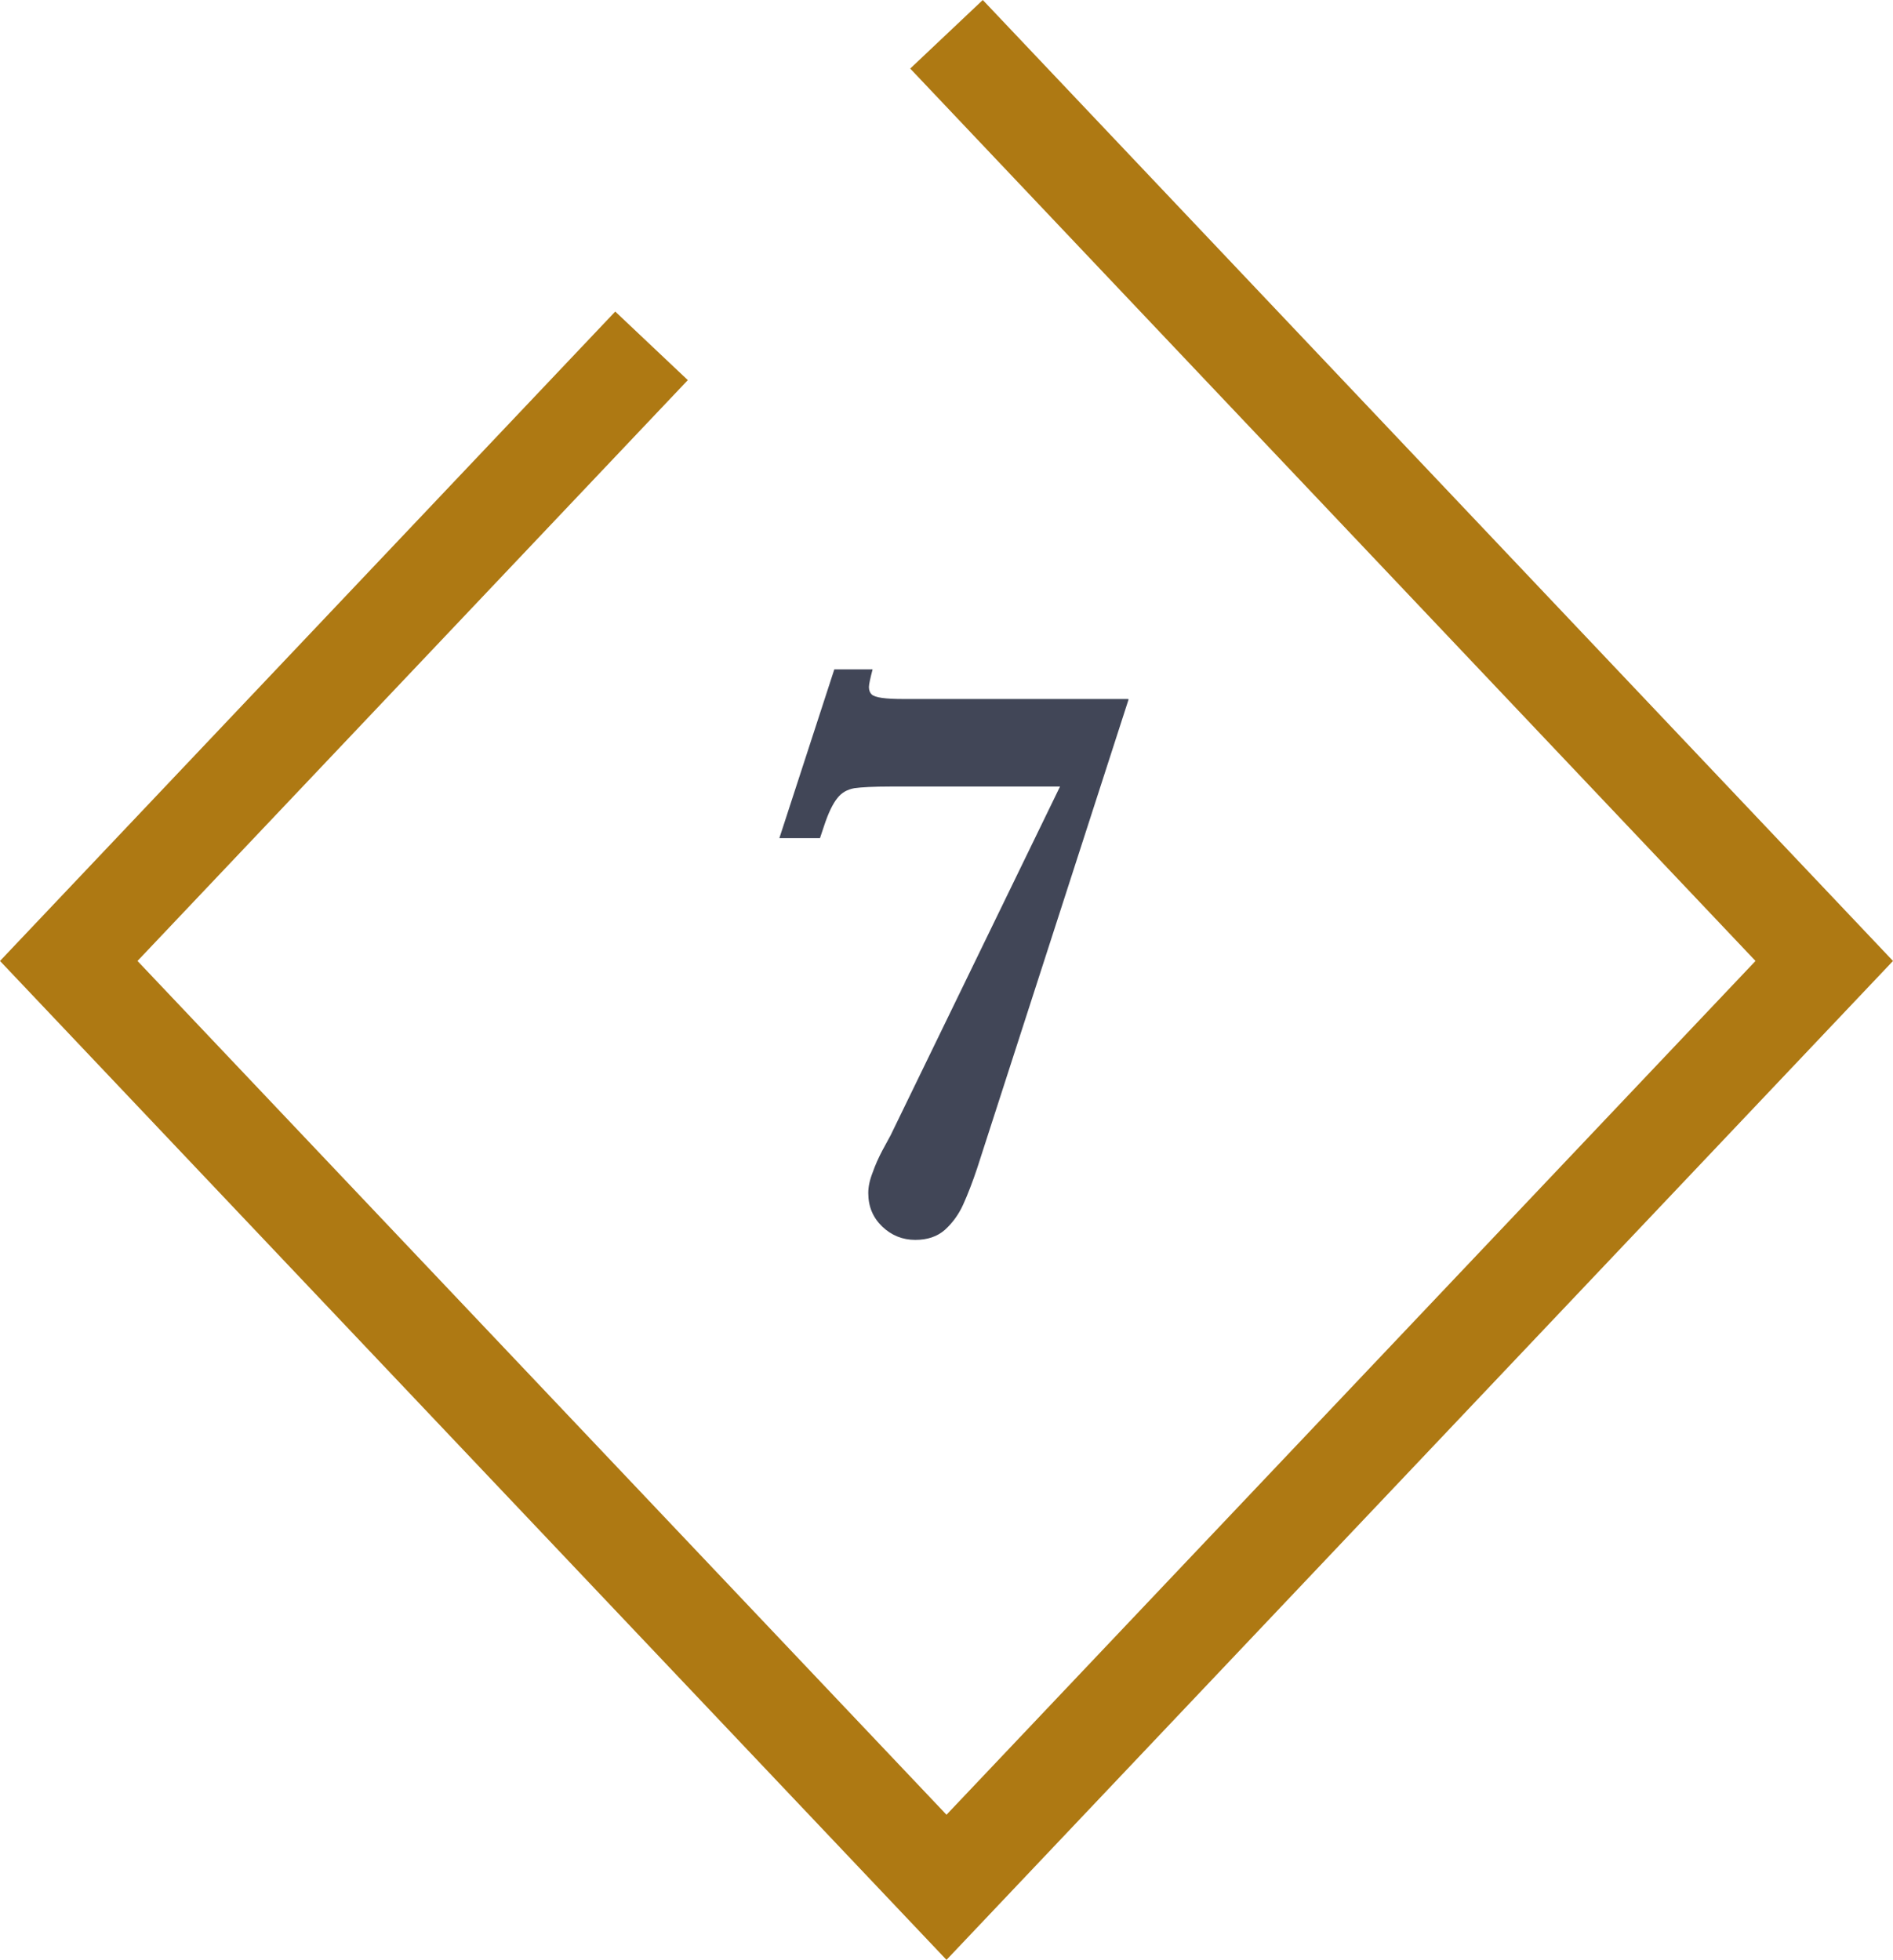
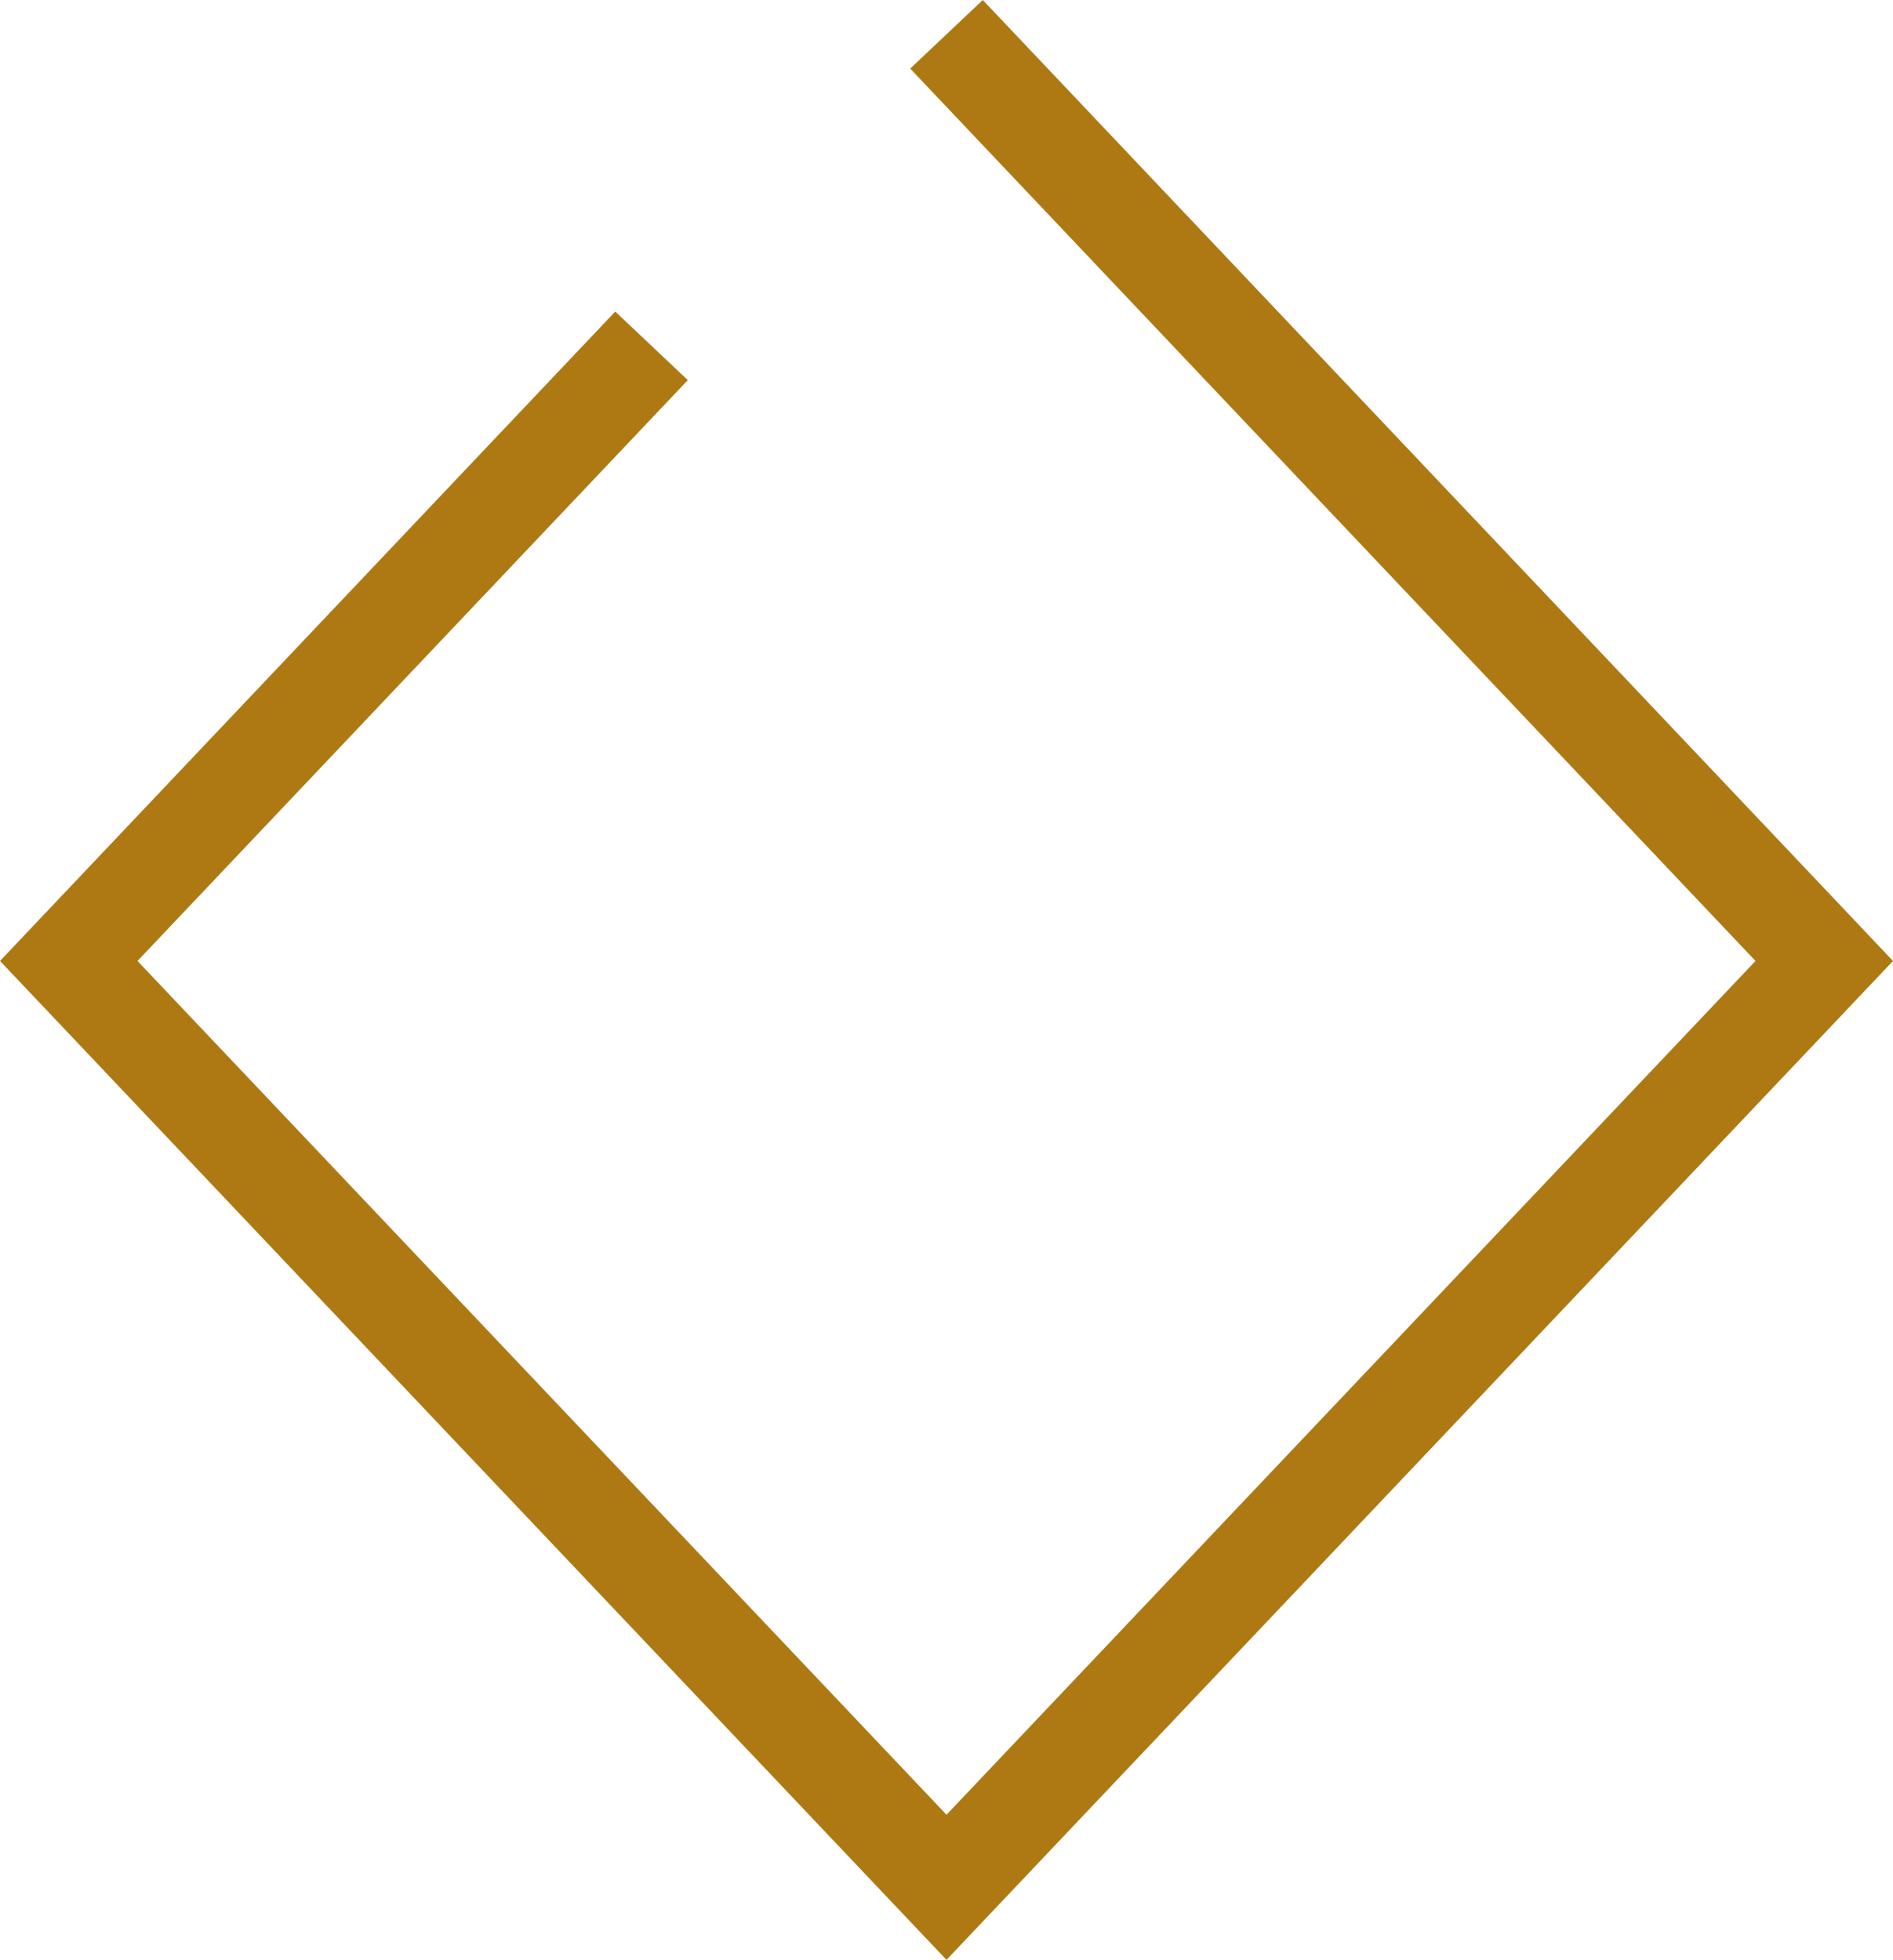
<svg xmlns="http://www.w3.org/2000/svg" id="Capa_2" data-name="Capa 2" viewBox="0 0 56.86 58.88">
  <defs>
    <style>      .cls-1 {        fill: #ae7913;      }      .cls-2 {        fill: #414657;      }    </style>
  </defs>
  <g id="Capa_1-2" data-name="Capa 1">
    <g>
      <polygon class="cls-1" points="28.43 58.88 0 28.87 18.48 9.36 20.66 11.42 4.13 28.87 28.43 54.52 52.73 28.87 27.34 2.06 29.52 0 56.86 28.87 28.43 58.88" />
-       <path class="cls-2" d="M33.9,21.01l-4.55,14.09c-.14,.42-.28,.78-.42,1.09s-.33,.56-.55,.76c-.23,.2-.52,.3-.89,.3s-.71-.13-.99-.4c-.28-.27-.42-.6-.42-1.01,0-.18,.04-.38,.13-.61,.08-.23,.18-.45,.29-.66,.11-.21,.2-.36,.25-.46l5.09-10.48h-5.09c-.51,0-.88,.02-1.09,.05-.21,.04-.38,.13-.51,.3-.13,.16-.27,.44-.4,.84l-.12,.36h-1.22l1.65-5.07h1.15c-.07,.27-.11,.45-.11,.53,0,.1,.03,.17,.08,.22,.1,.1,.42,.14,.96,.14h6.74Z" />
    </g>
  </g>
</svg>